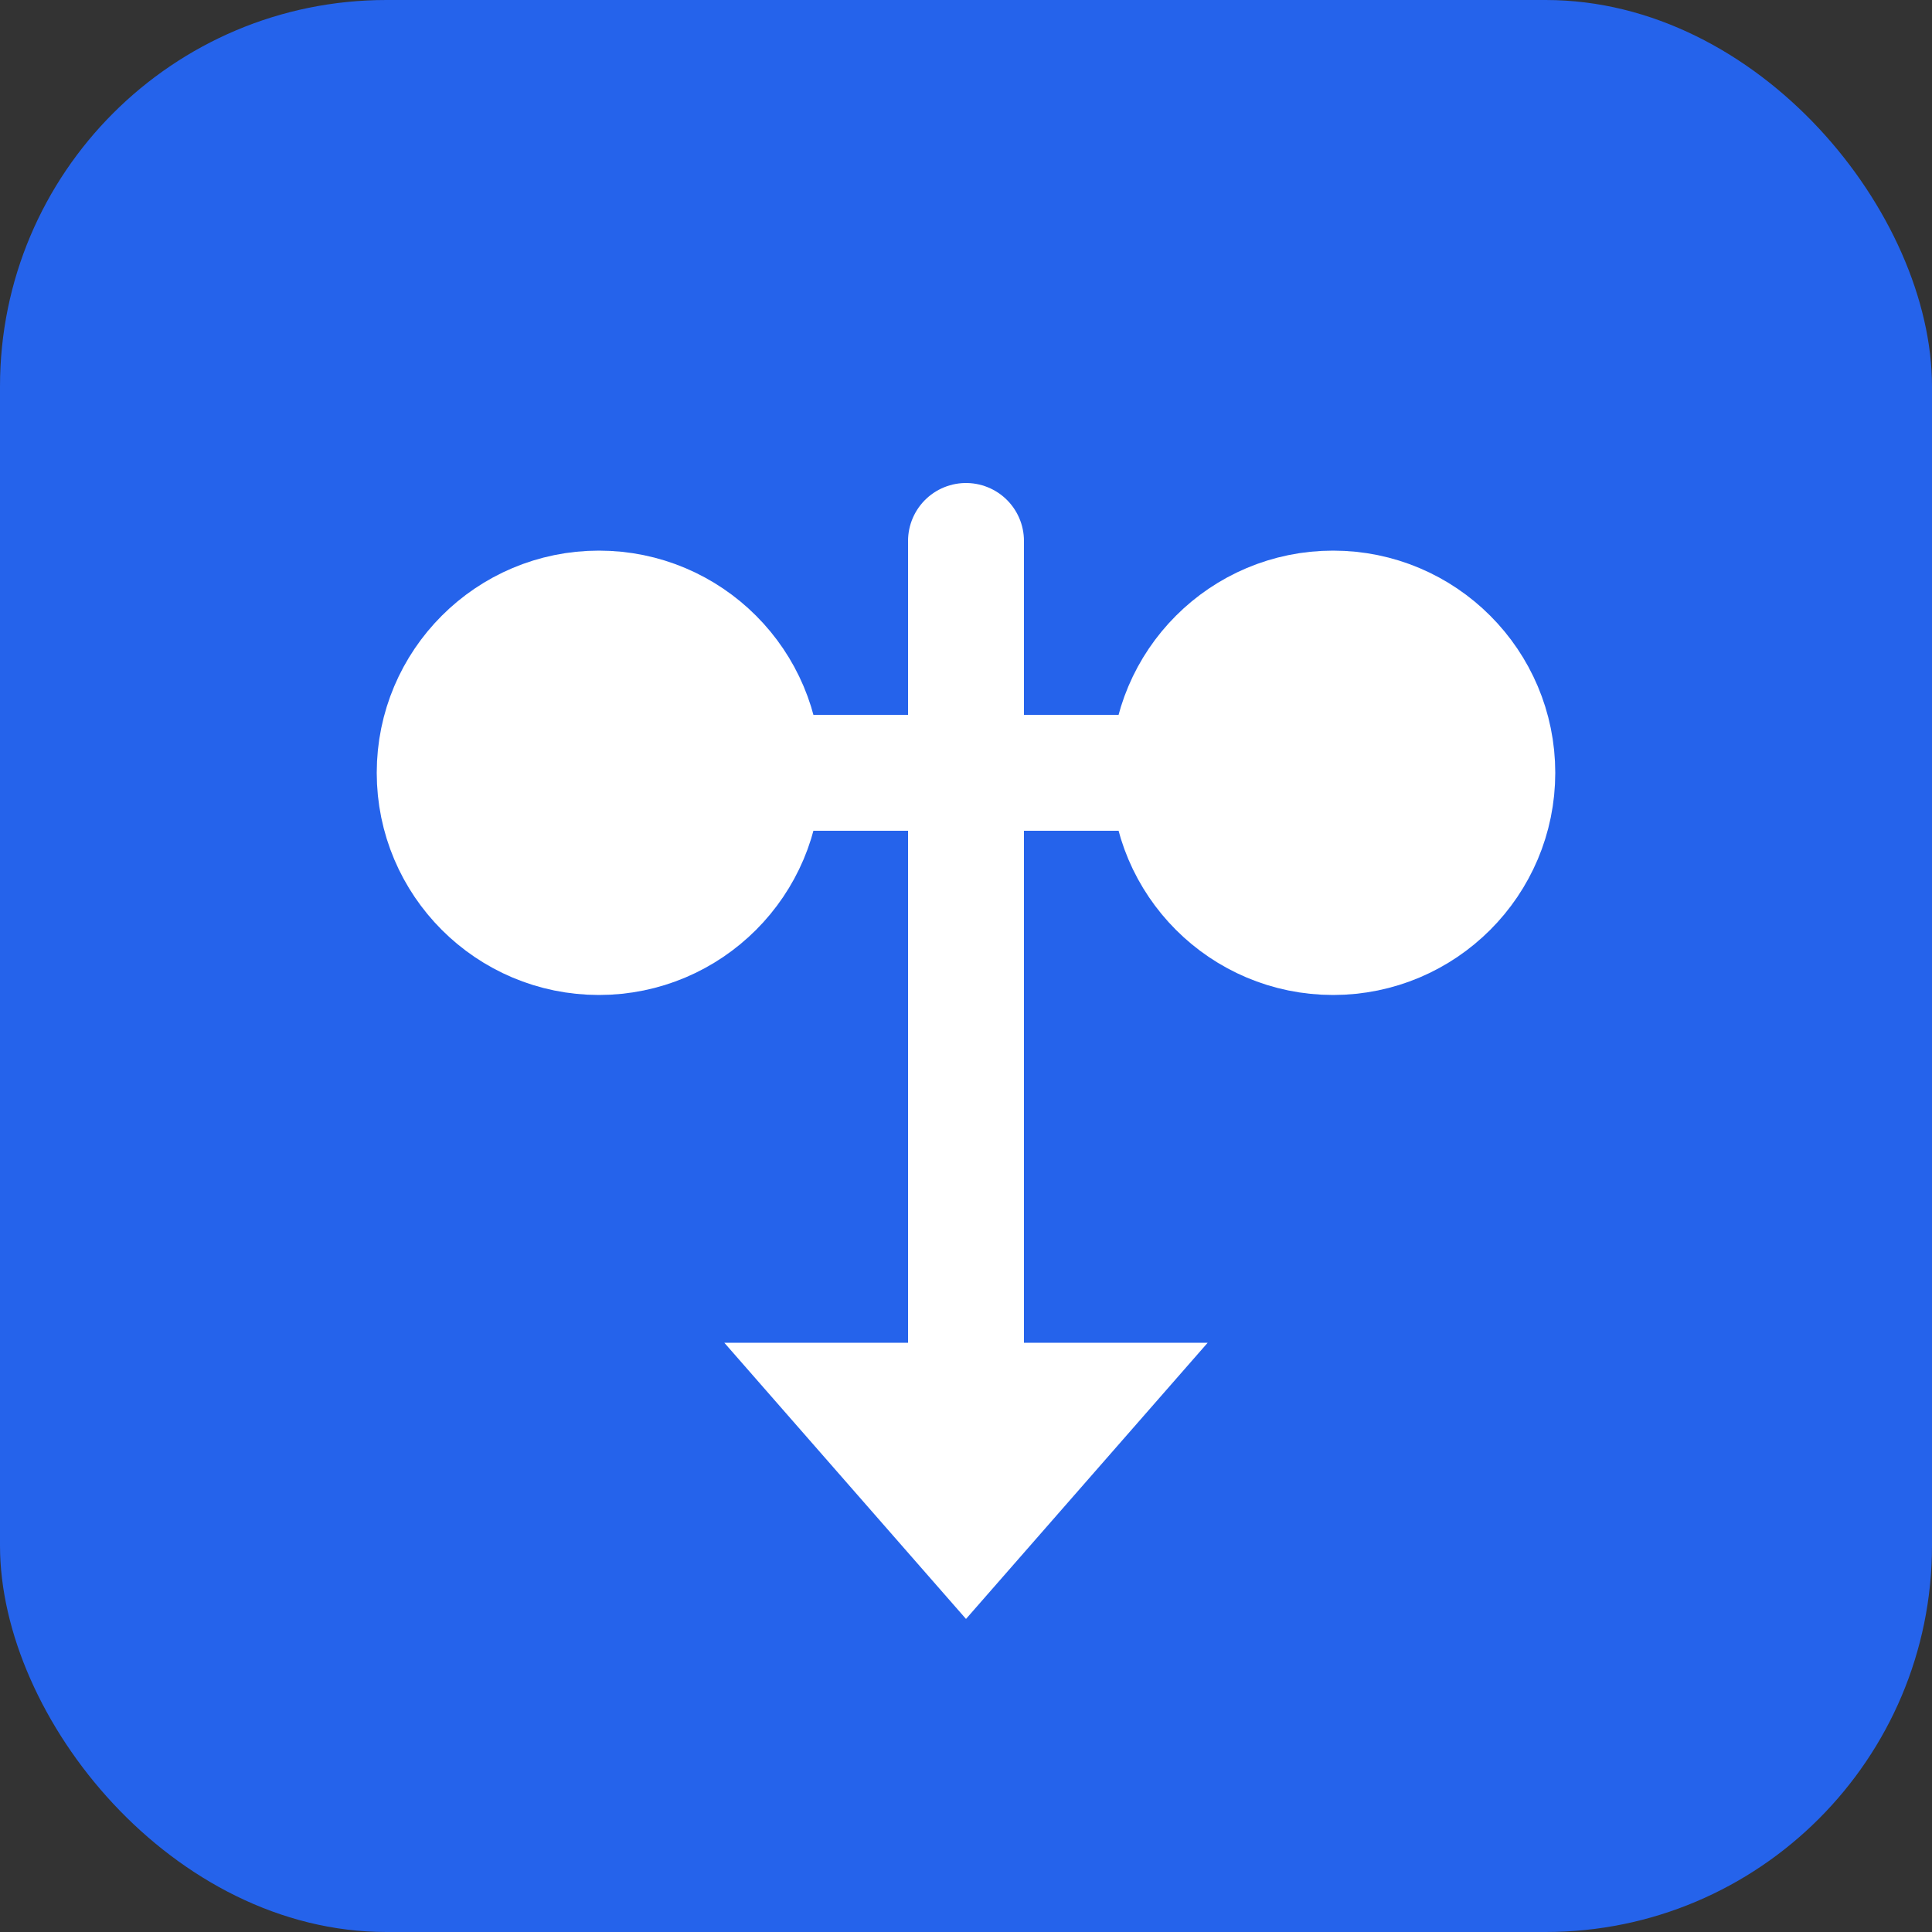
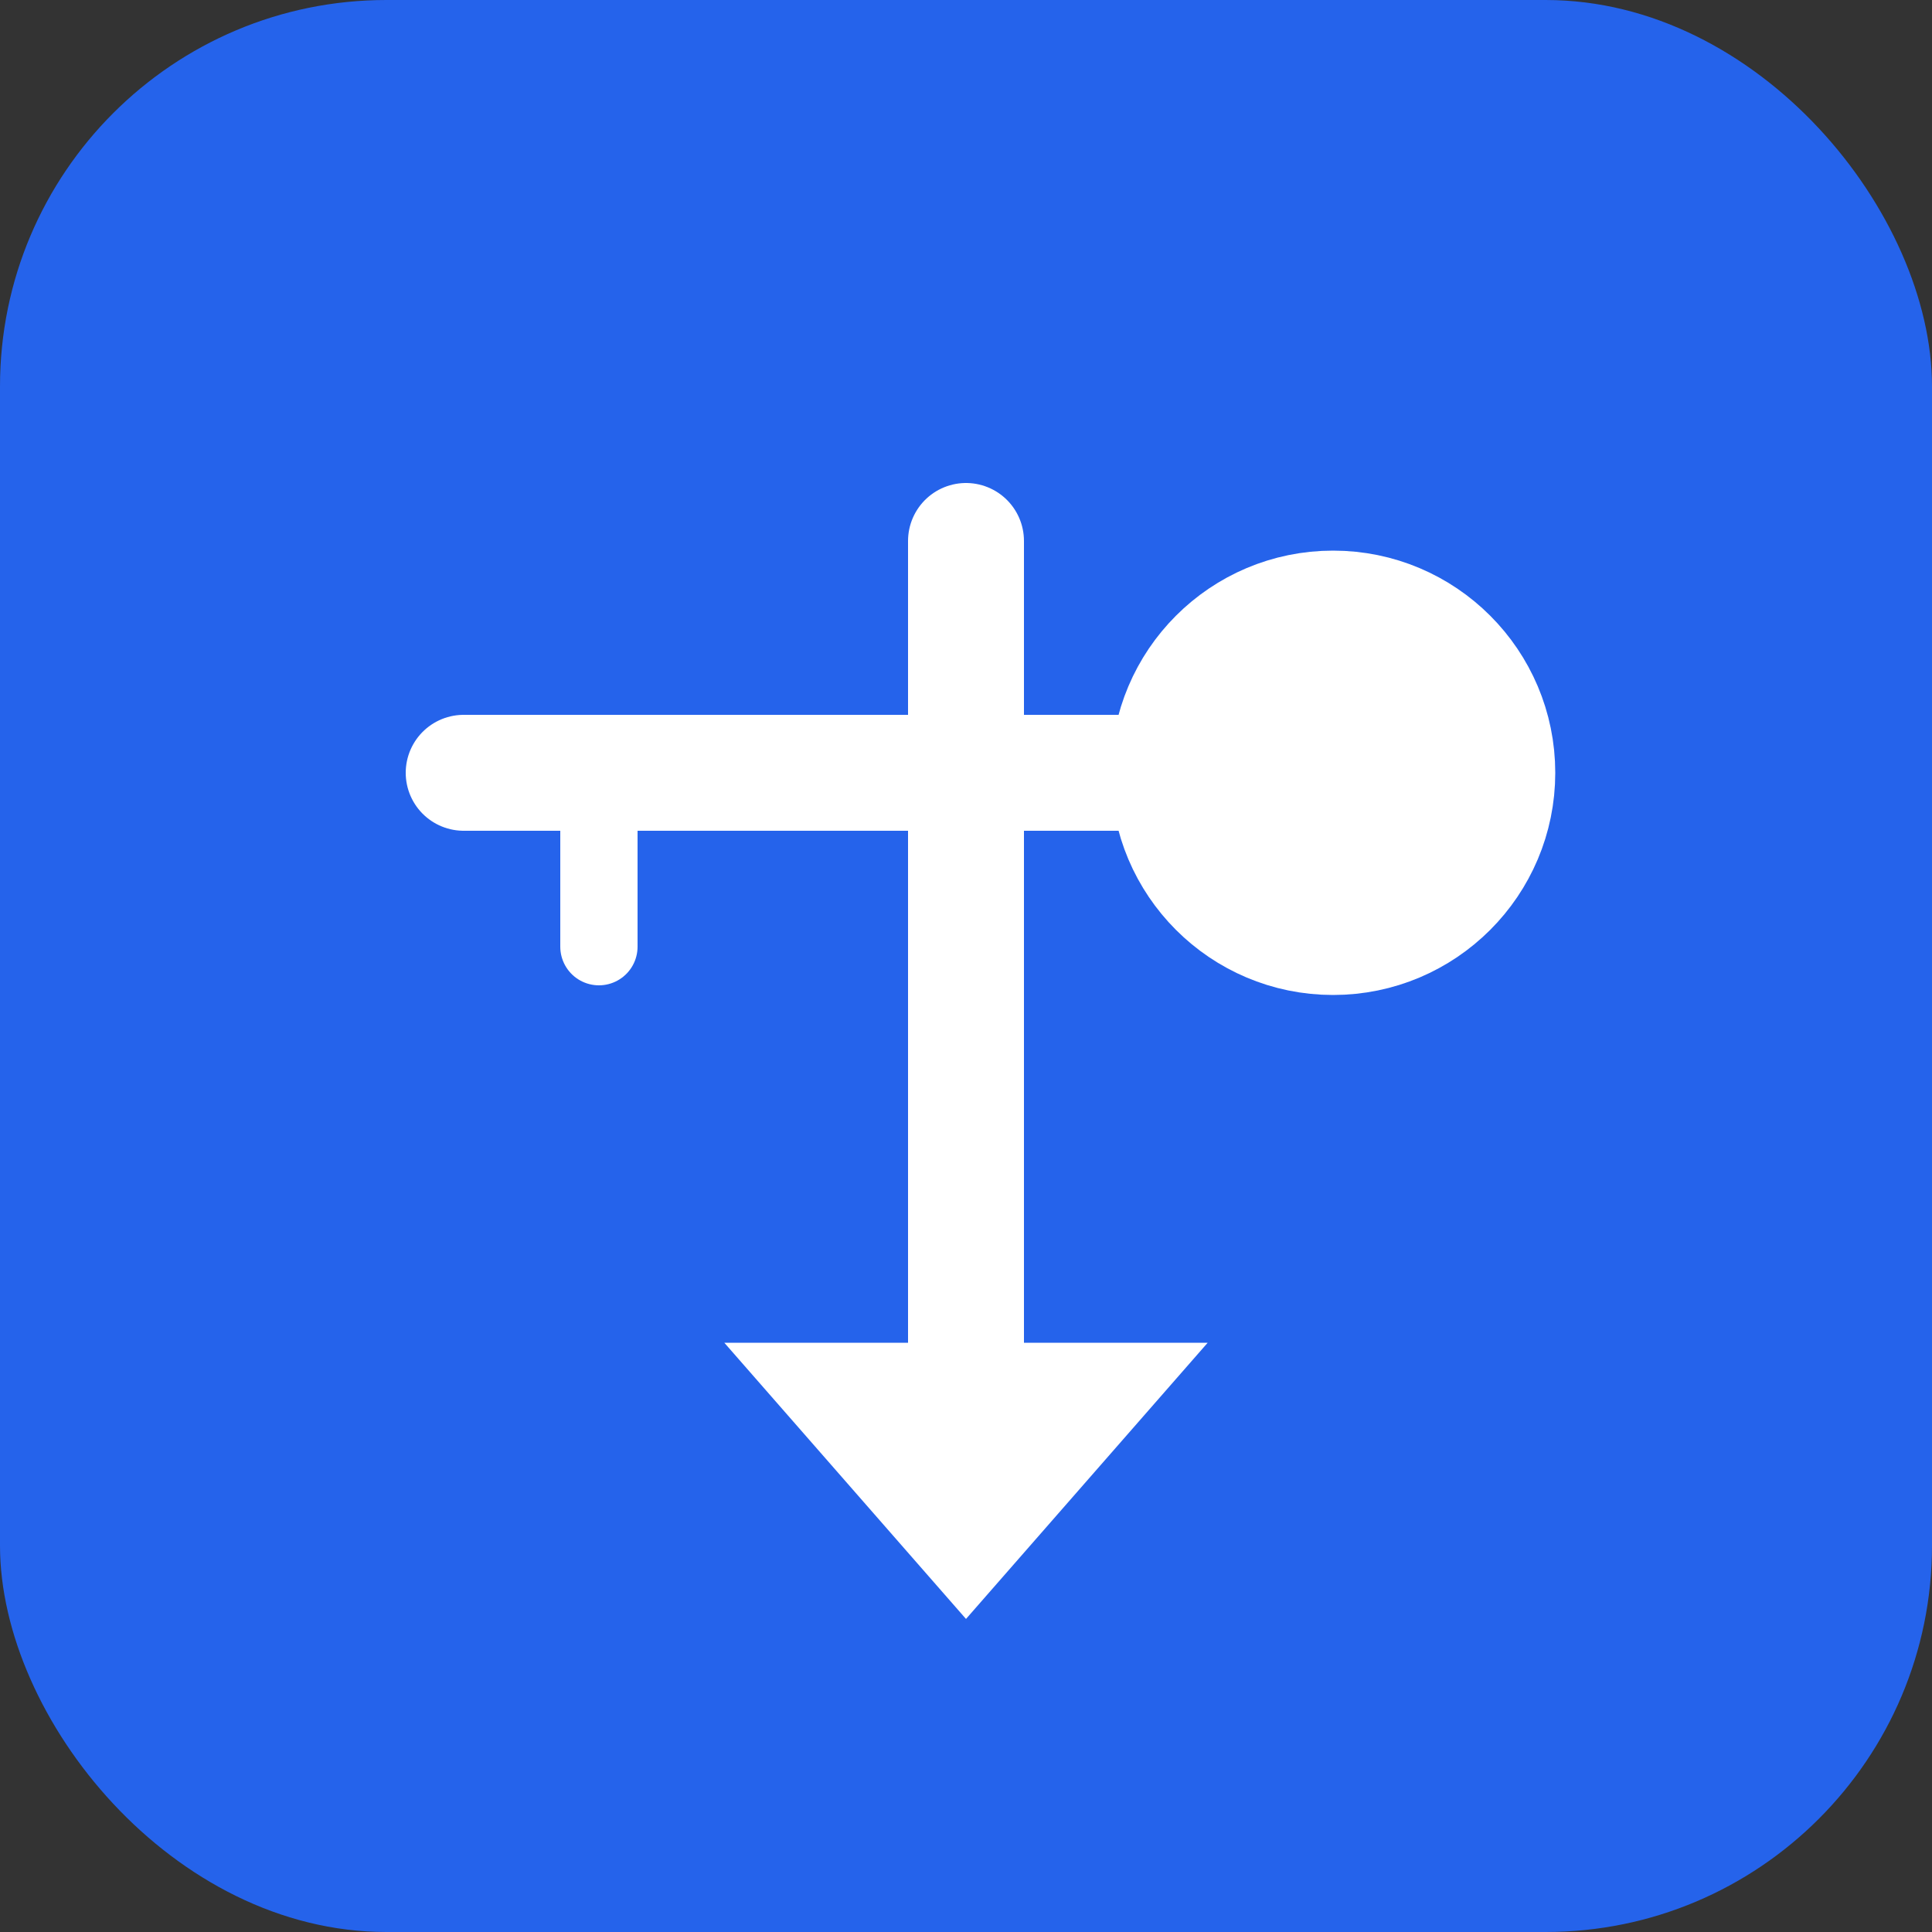
<svg xmlns="http://www.w3.org/2000/svg" viewBox="0 0 100 100">
  <rect x="0" y="0" width="100" height="100" fill="#333333" stroke="none" />
  <rect width="100" height="100" rx="20" fill="#2563eb" />
  <g transform="translate(50, 50)" fill="#ffffff" stroke="#ffffff" stroke-width="5" stroke-linecap="round">
    <line x1="0" y1="-22" x2="0" y2="22" stroke-width="6" />
    <line x1="-26" y1="-10" x2="26" y2="-10" stroke-width="6" />
-     <circle cx="-19" cy="-10" r="9" fill="#ffffff" />
    <line x1="-19" y1="-1" x2="-19" y2="-10" stroke-width="4" />
    <circle cx="19" cy="-10" r="9" fill="#ffffff" />
    <line x1="19" y1="-1" x2="19" y2="-10" stroke-width="4" />
    <path d="M -7 22 L 0 30 L 7 22 Z" fill="#ffffff" />
  </g>
</svg>